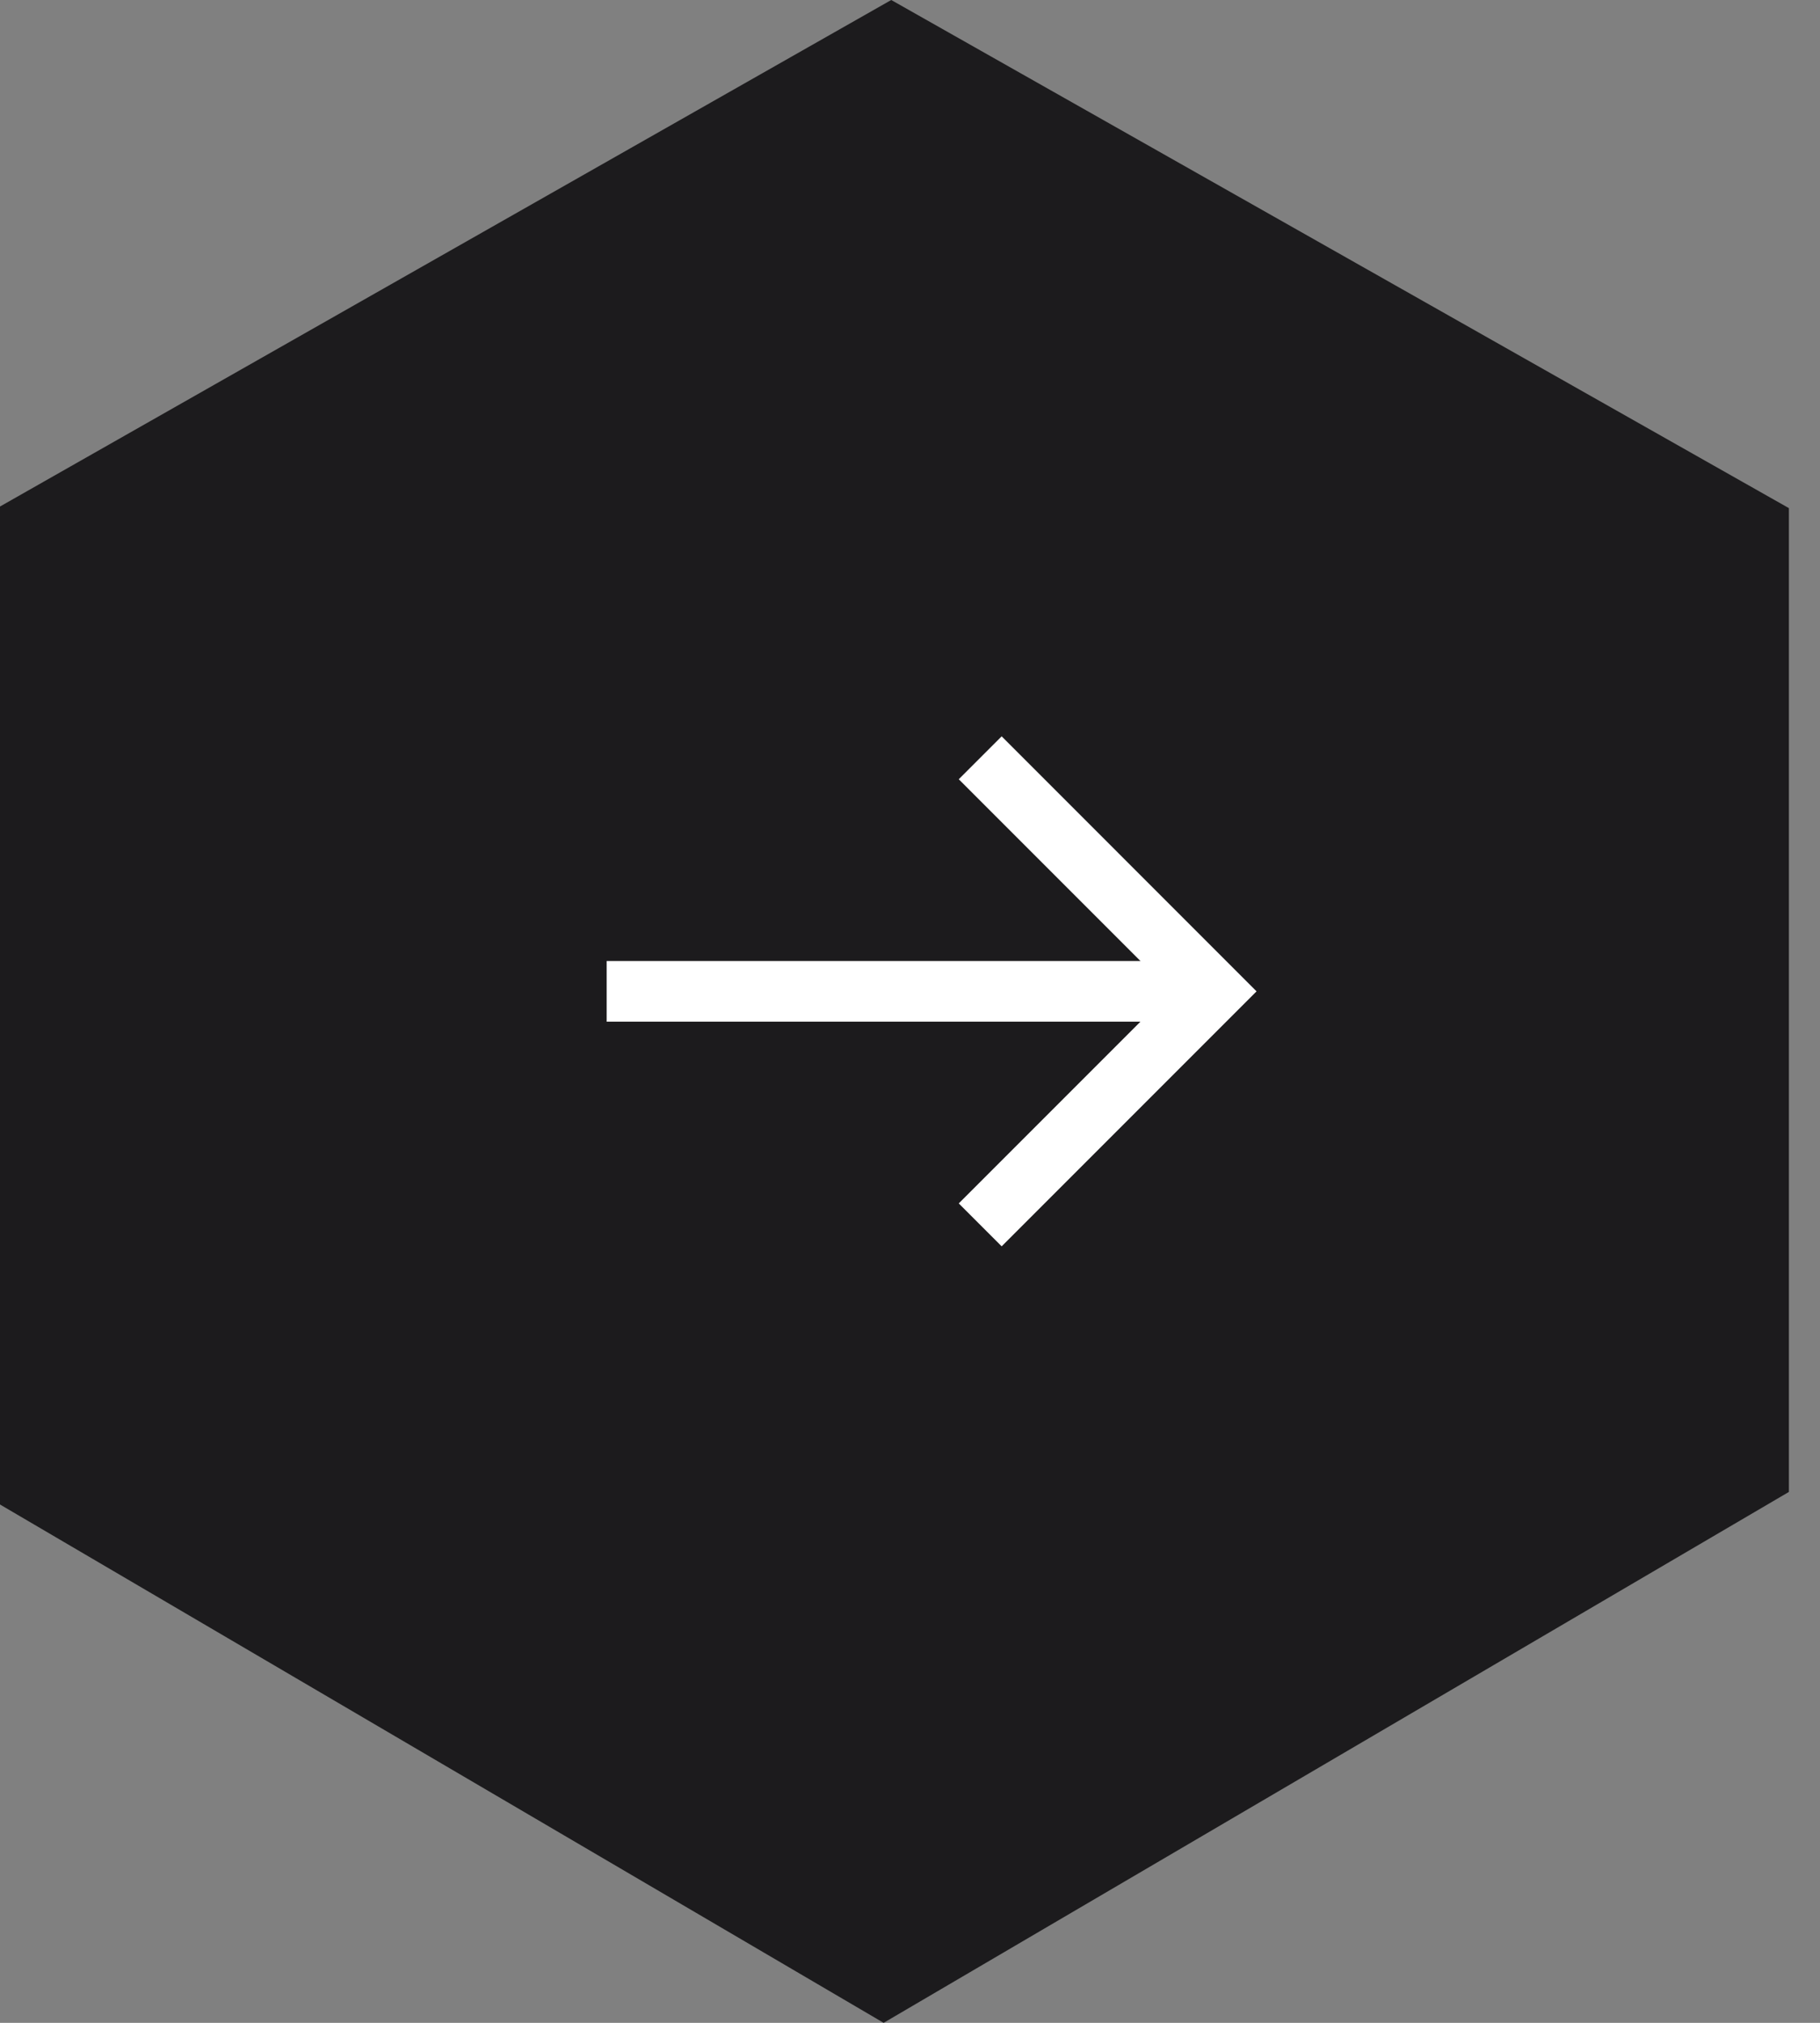
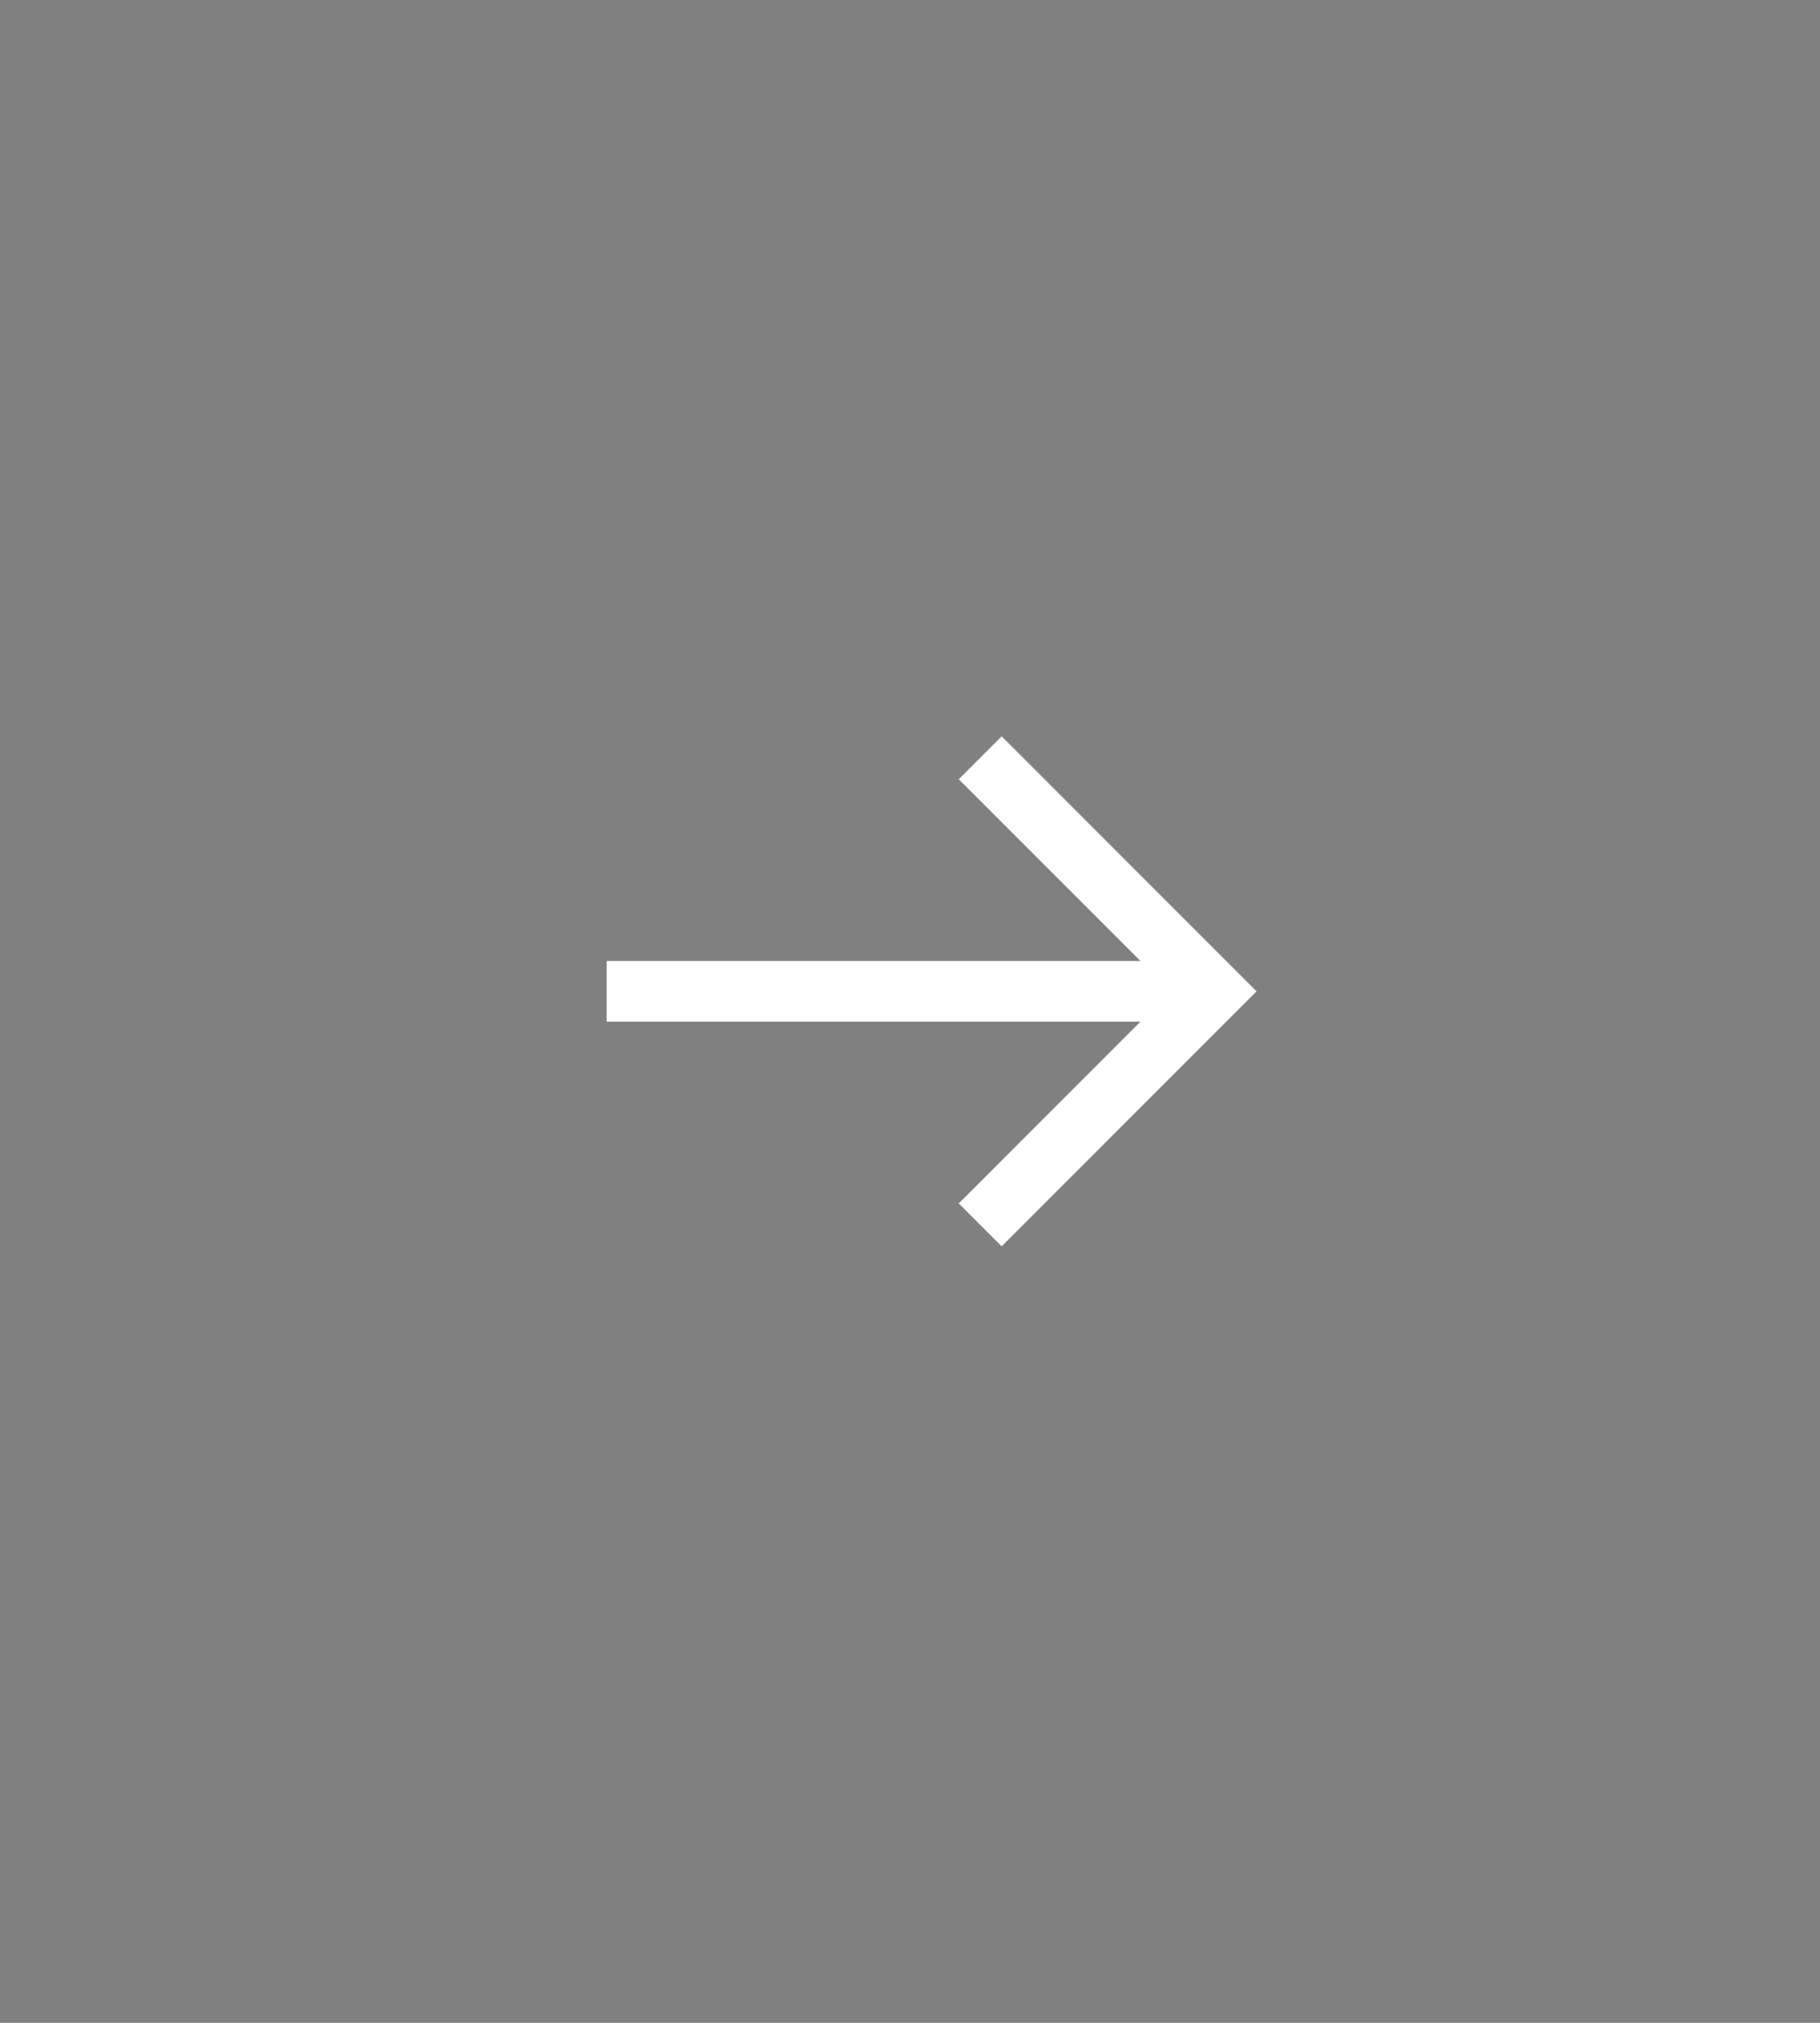
<svg xmlns="http://www.w3.org/2000/svg" width="45" height="50" viewBox="0 0 45 50" fill="none">
  <rect x="0" y="0" width="45" height="50" fill="#808080" stroke="none" />
-   <path fill-rule="evenodd" clip-rule="evenodd" d="M44.231 12.56L22.036 0L0 12.52V37.188L21.848 50L44.231 36.877V12.56Z" fill="#1C1B1D" />
  <path d="M15 24.504L30.008 24.504" stroke="white" stroke-width="1.5" stroke-miterlimit="10" />
  <path d="M24.236 18.731L30.008 24.504L24.236 30.276" stroke="white" stroke-width="1.5" stroke-miterlimit="10" />
</svg>